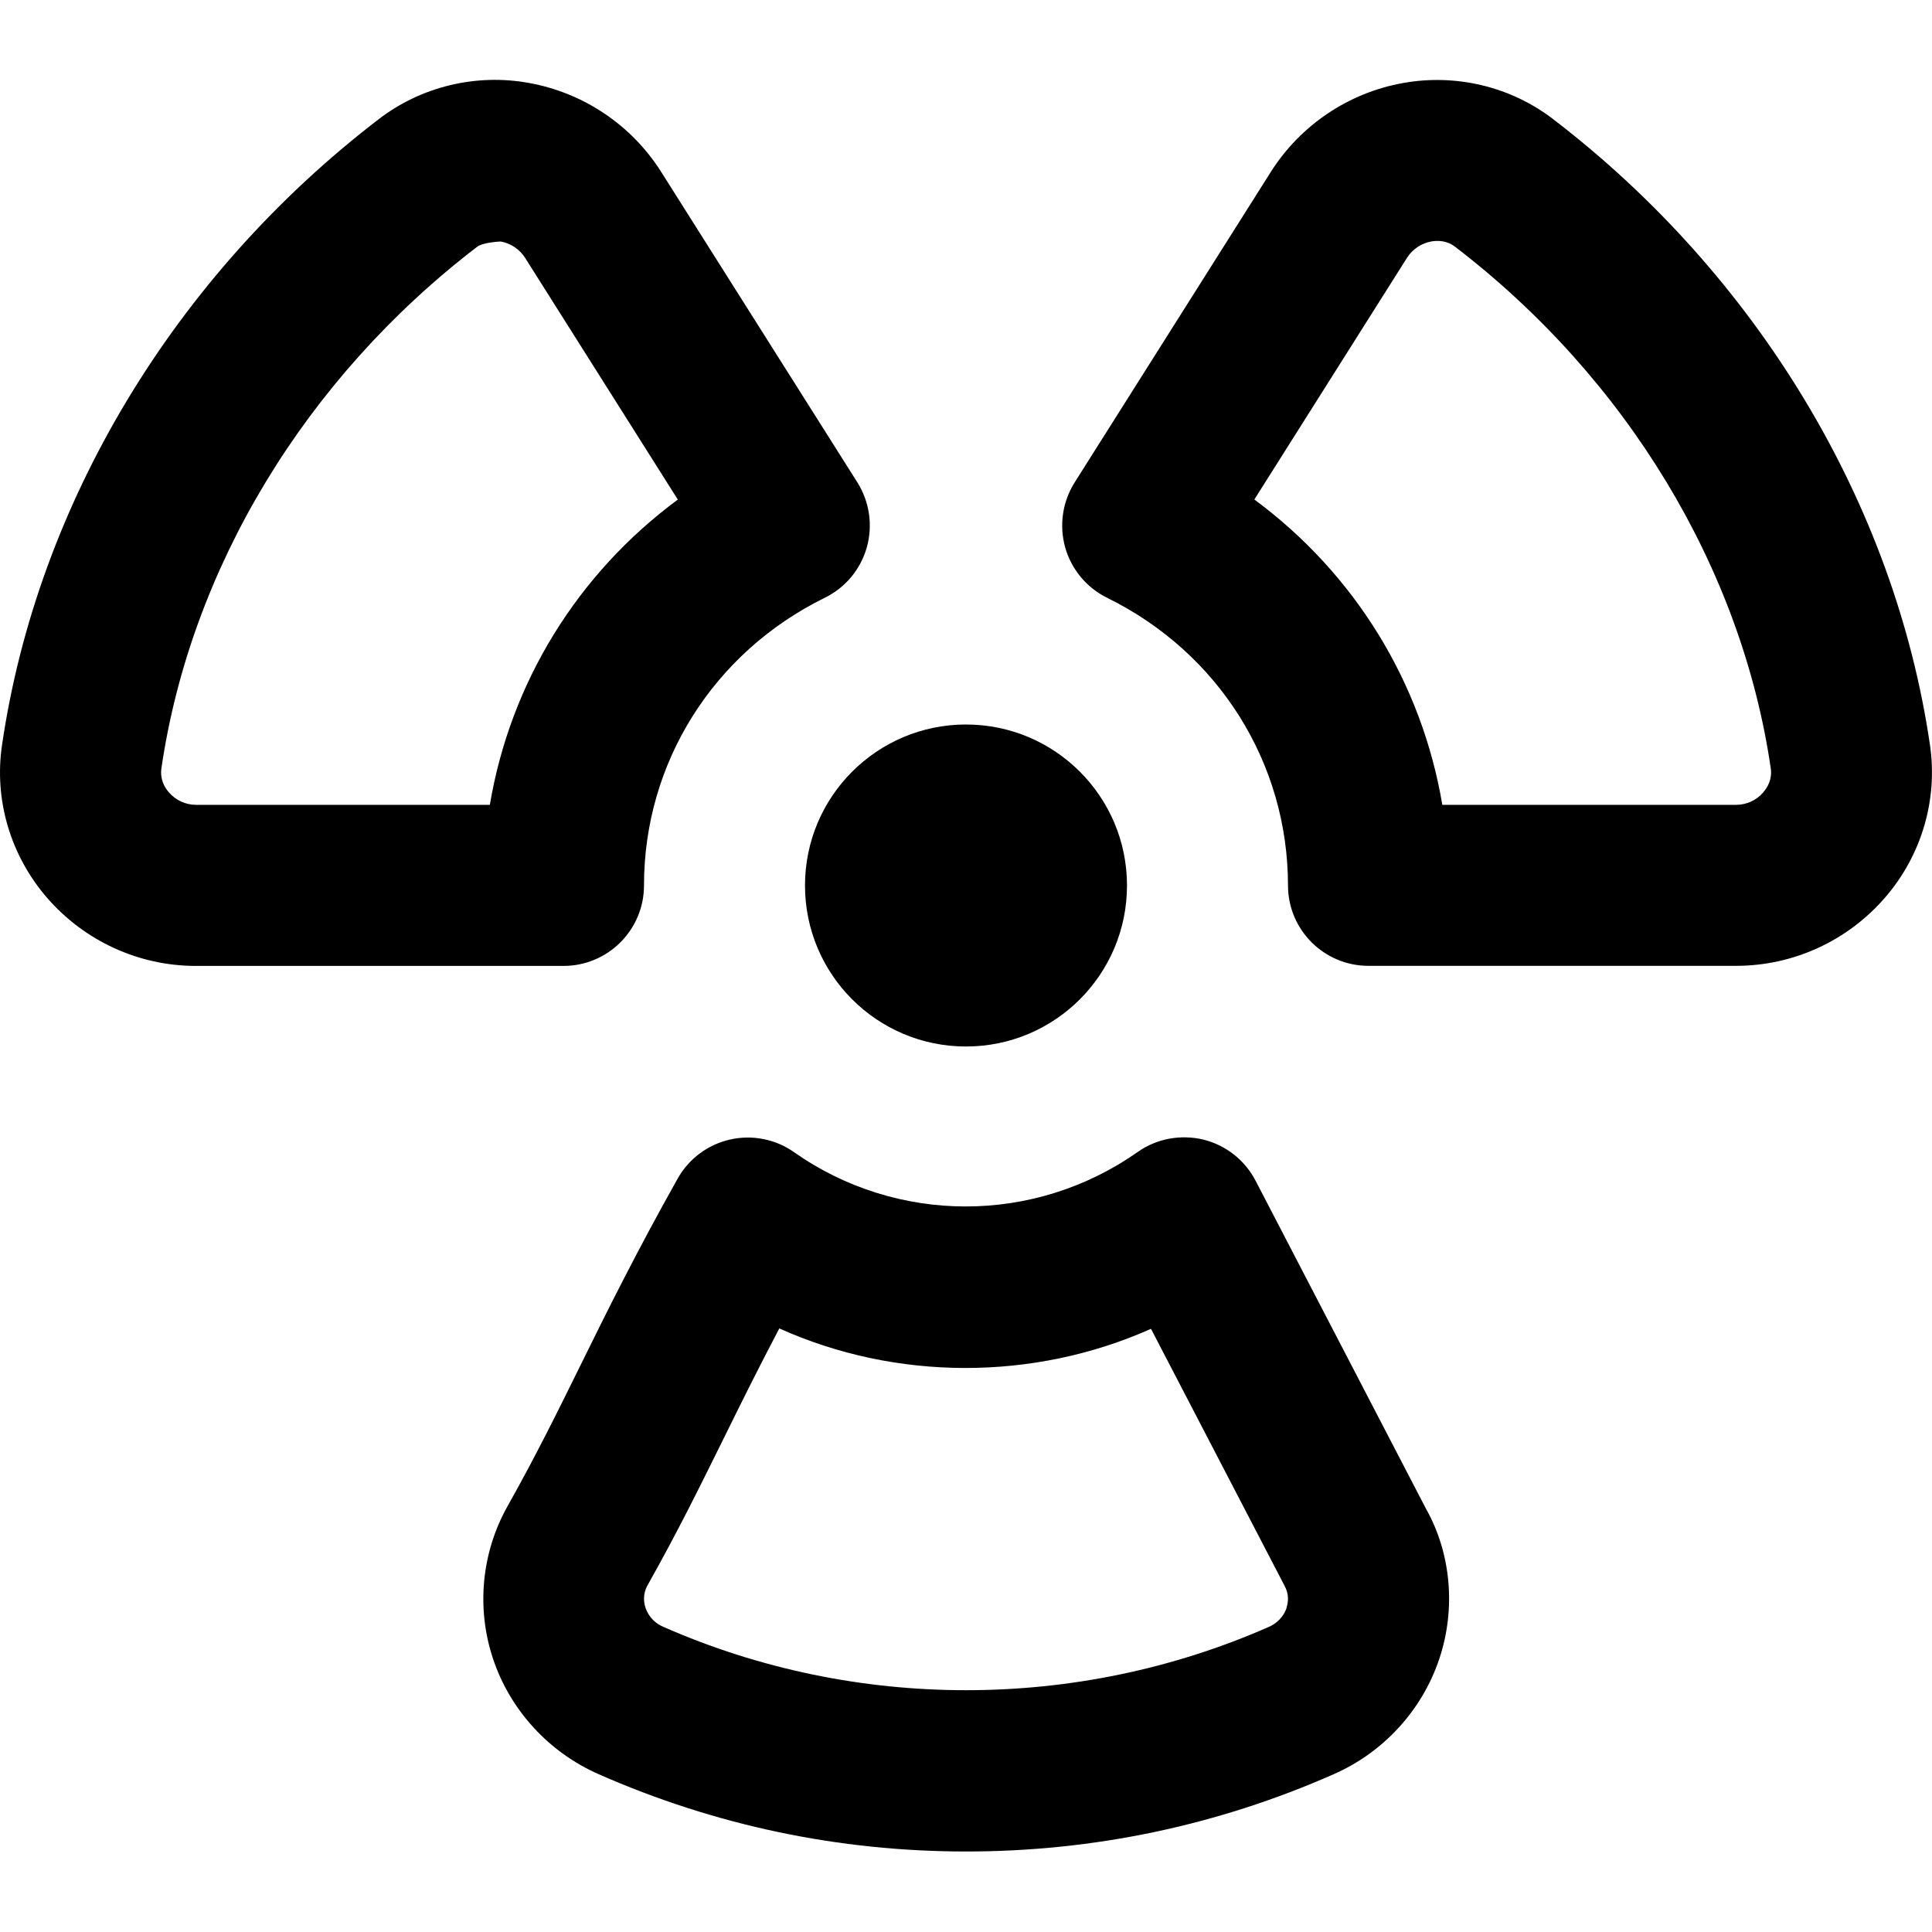
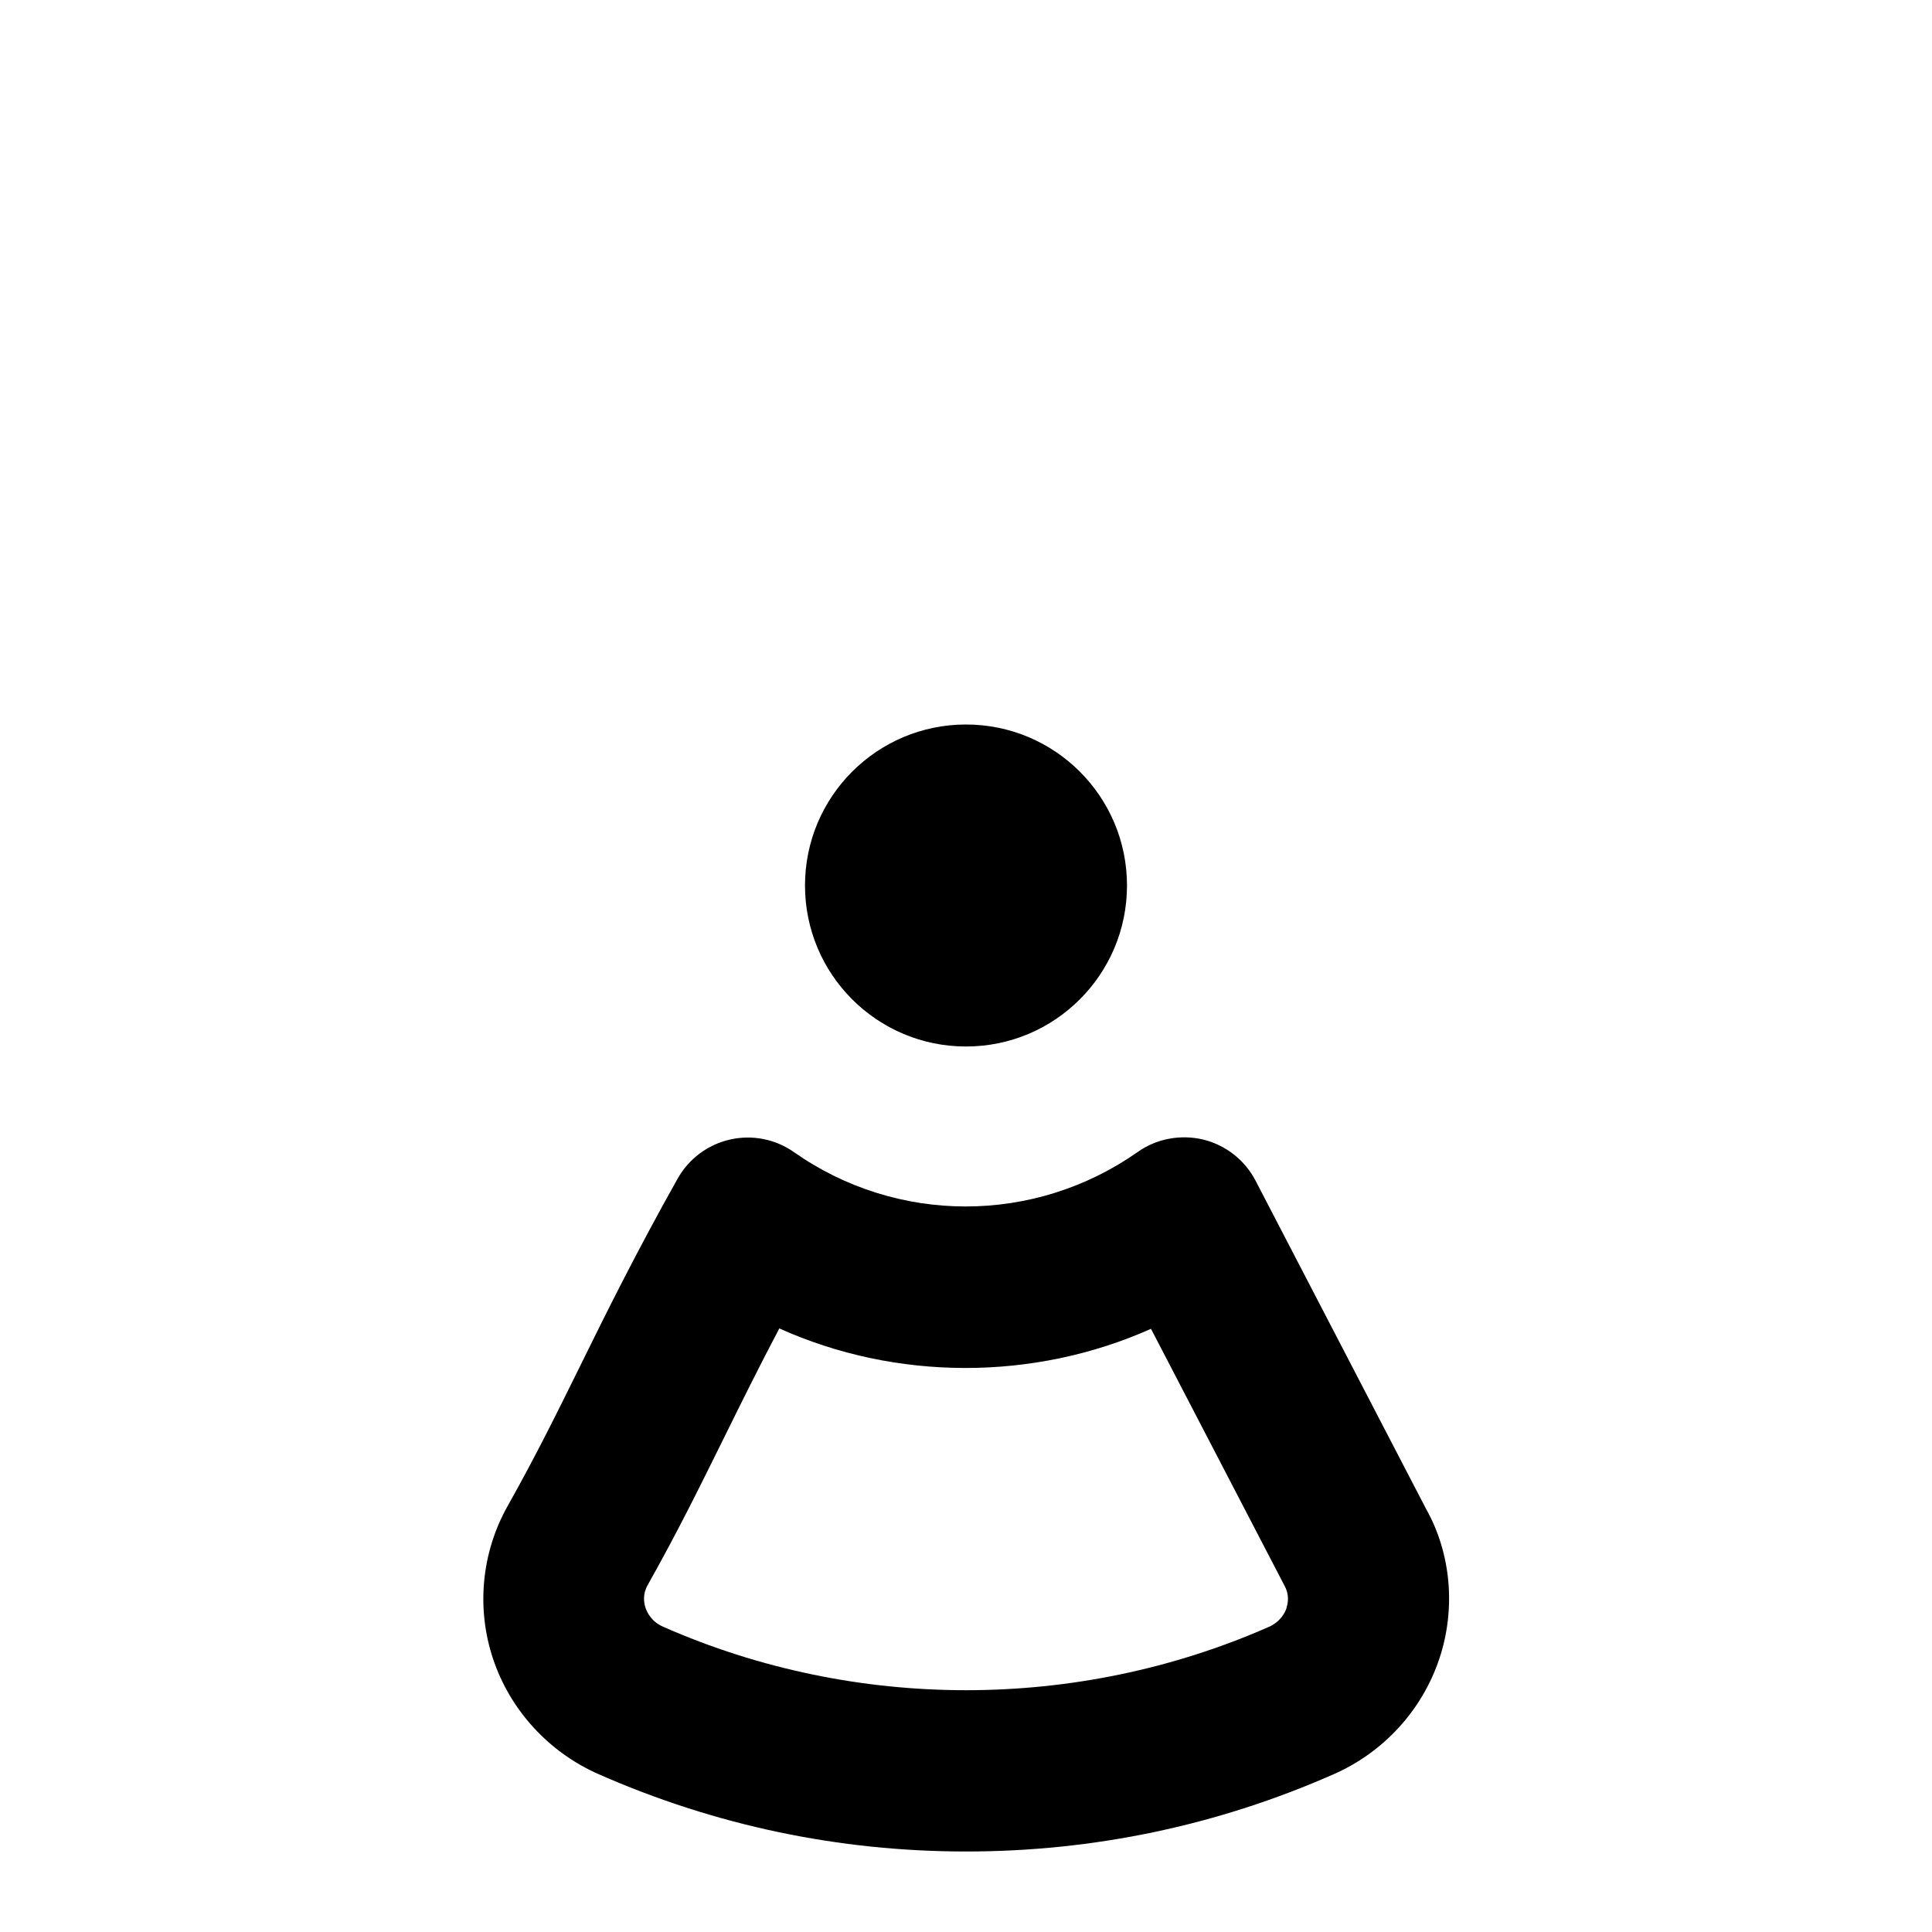
<svg xmlns="http://www.w3.org/2000/svg" id="Layer_1" data-name="Layer 1" viewBox="0 0 24 24" width="512" height="512">
-   <path d="m8,10.998c0-1.522.861-2.892,2.247-3.573.255-.125.444-.353.521-.626.076-.272.034-.565-.117-.806l-2.439-3.86c-.367-.58-.966-.982-1.643-1.103-.657-.119-1.336.046-1.86.447C2.17,3.422.463,6.258.025,9.256c-.1.679.104,1.37.559,1.896.466.538,1.14.847,1.849.847h4.567c.552,0,1-.448,1-1Zm-5.565-1h0c-.129,0-.252-.057-.337-.155-.054-.062-.112-.163-.093-.298.363-2.487,1.792-4.849,3.922-6.479.073-.057.293-.066.293-.066.125.022.235.097.303.203l1.897,3.003c-1.246.921-2.079,2.272-2.335,3.792h-3.649Z" />
  <path d="m15.597,14.667c-.133-.256-.37-.442-.65-.511-.279-.066-.577-.013-.812.153-1.289.907-2.996.9-4.271.004-.23-.163-.522-.22-.796-.157-.275.062-.512.239-.65.485-.521.929-.872,1.639-1.21,2.325-.285.578-.554,1.124-.904,1.746-.323.576-.389,1.267-.179,1.895.213.638.692,1.16,1.312,1.433,1.447.637,2.983.96,4.564.96s3.12-.322,4.564-.959c.623-.273,1.102-.797,1.315-1.436.209-.626.143-1.315-.165-1.861l-2.118-4.077Zm.386,5.306c-.021.062-.077.174-.224.238-2.377,1.046-5.133,1.049-7.519-.002-.145-.062-.2-.175-.221-.236-.022-.067-.036-.17.025-.28.369-.655.653-1.231.954-1.841.21-.426.425-.86.683-1.35,1.45.653,3.158.656,4.617.005l1.657,3.188c.062.11.048.211.026.277Z" />
  <circle cx="12" cy="11" r="2" />
-   <path d="m23.975,9.256c-.438-2.998-2.145-5.834-4.684-7.778-.524-.401-1.202-.565-1.86-.447-.677.12-1.275.522-1.644,1.104l-2.438,3.859c-.151.24-.193.533-.117.806.077.273.267.501.521.626,1.386.682,2.246,2.051,2.247,3.573,0,.552.448.999,1,.999h4.563s.003,0,.003,0c.71,0,1.384-.309,1.85-.847.455-.525.658-1.217.559-1.896Zm-2.071.587c-.085.099-.208.155-.338.155h-3.649c-.256-1.521-1.089-2.872-2.335-3.793l1.896-3.002c.068-.107.179-.182.304-.204.077-.012.189-.014.293.066,2.13,1.631,3.559,3.992,3.922,6.479.02.135-.039.236-.093.298Z" />
</svg>